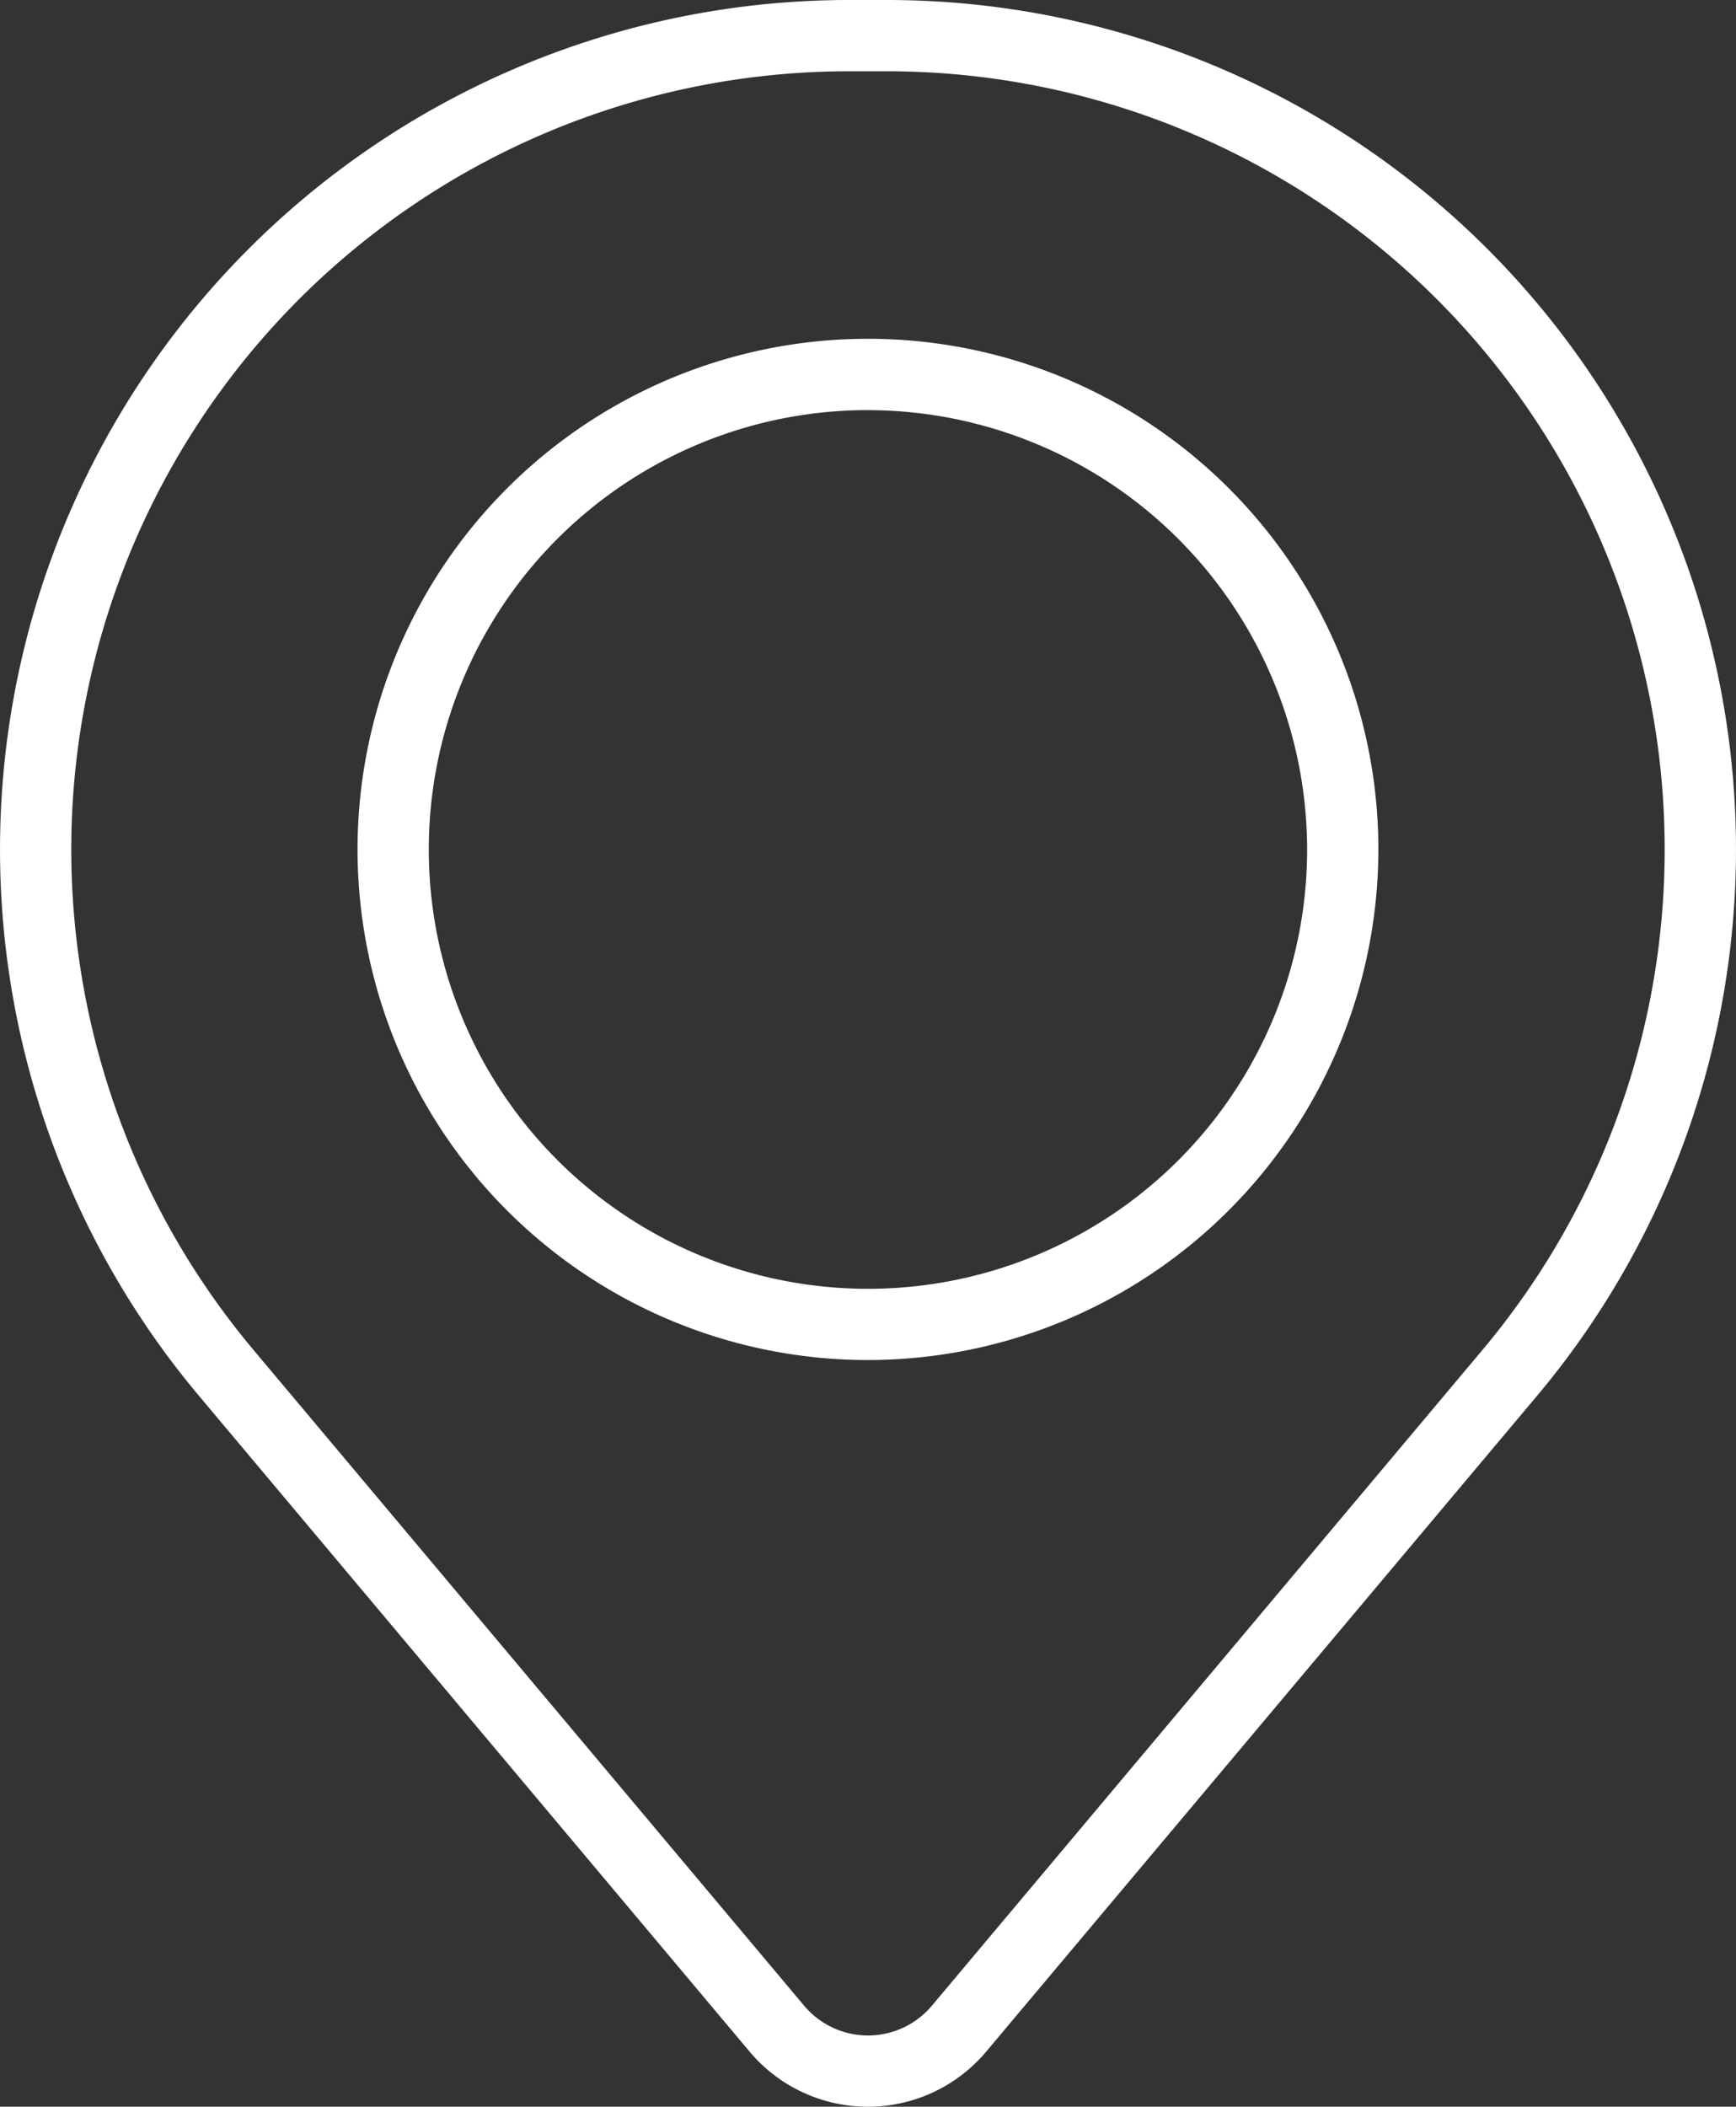
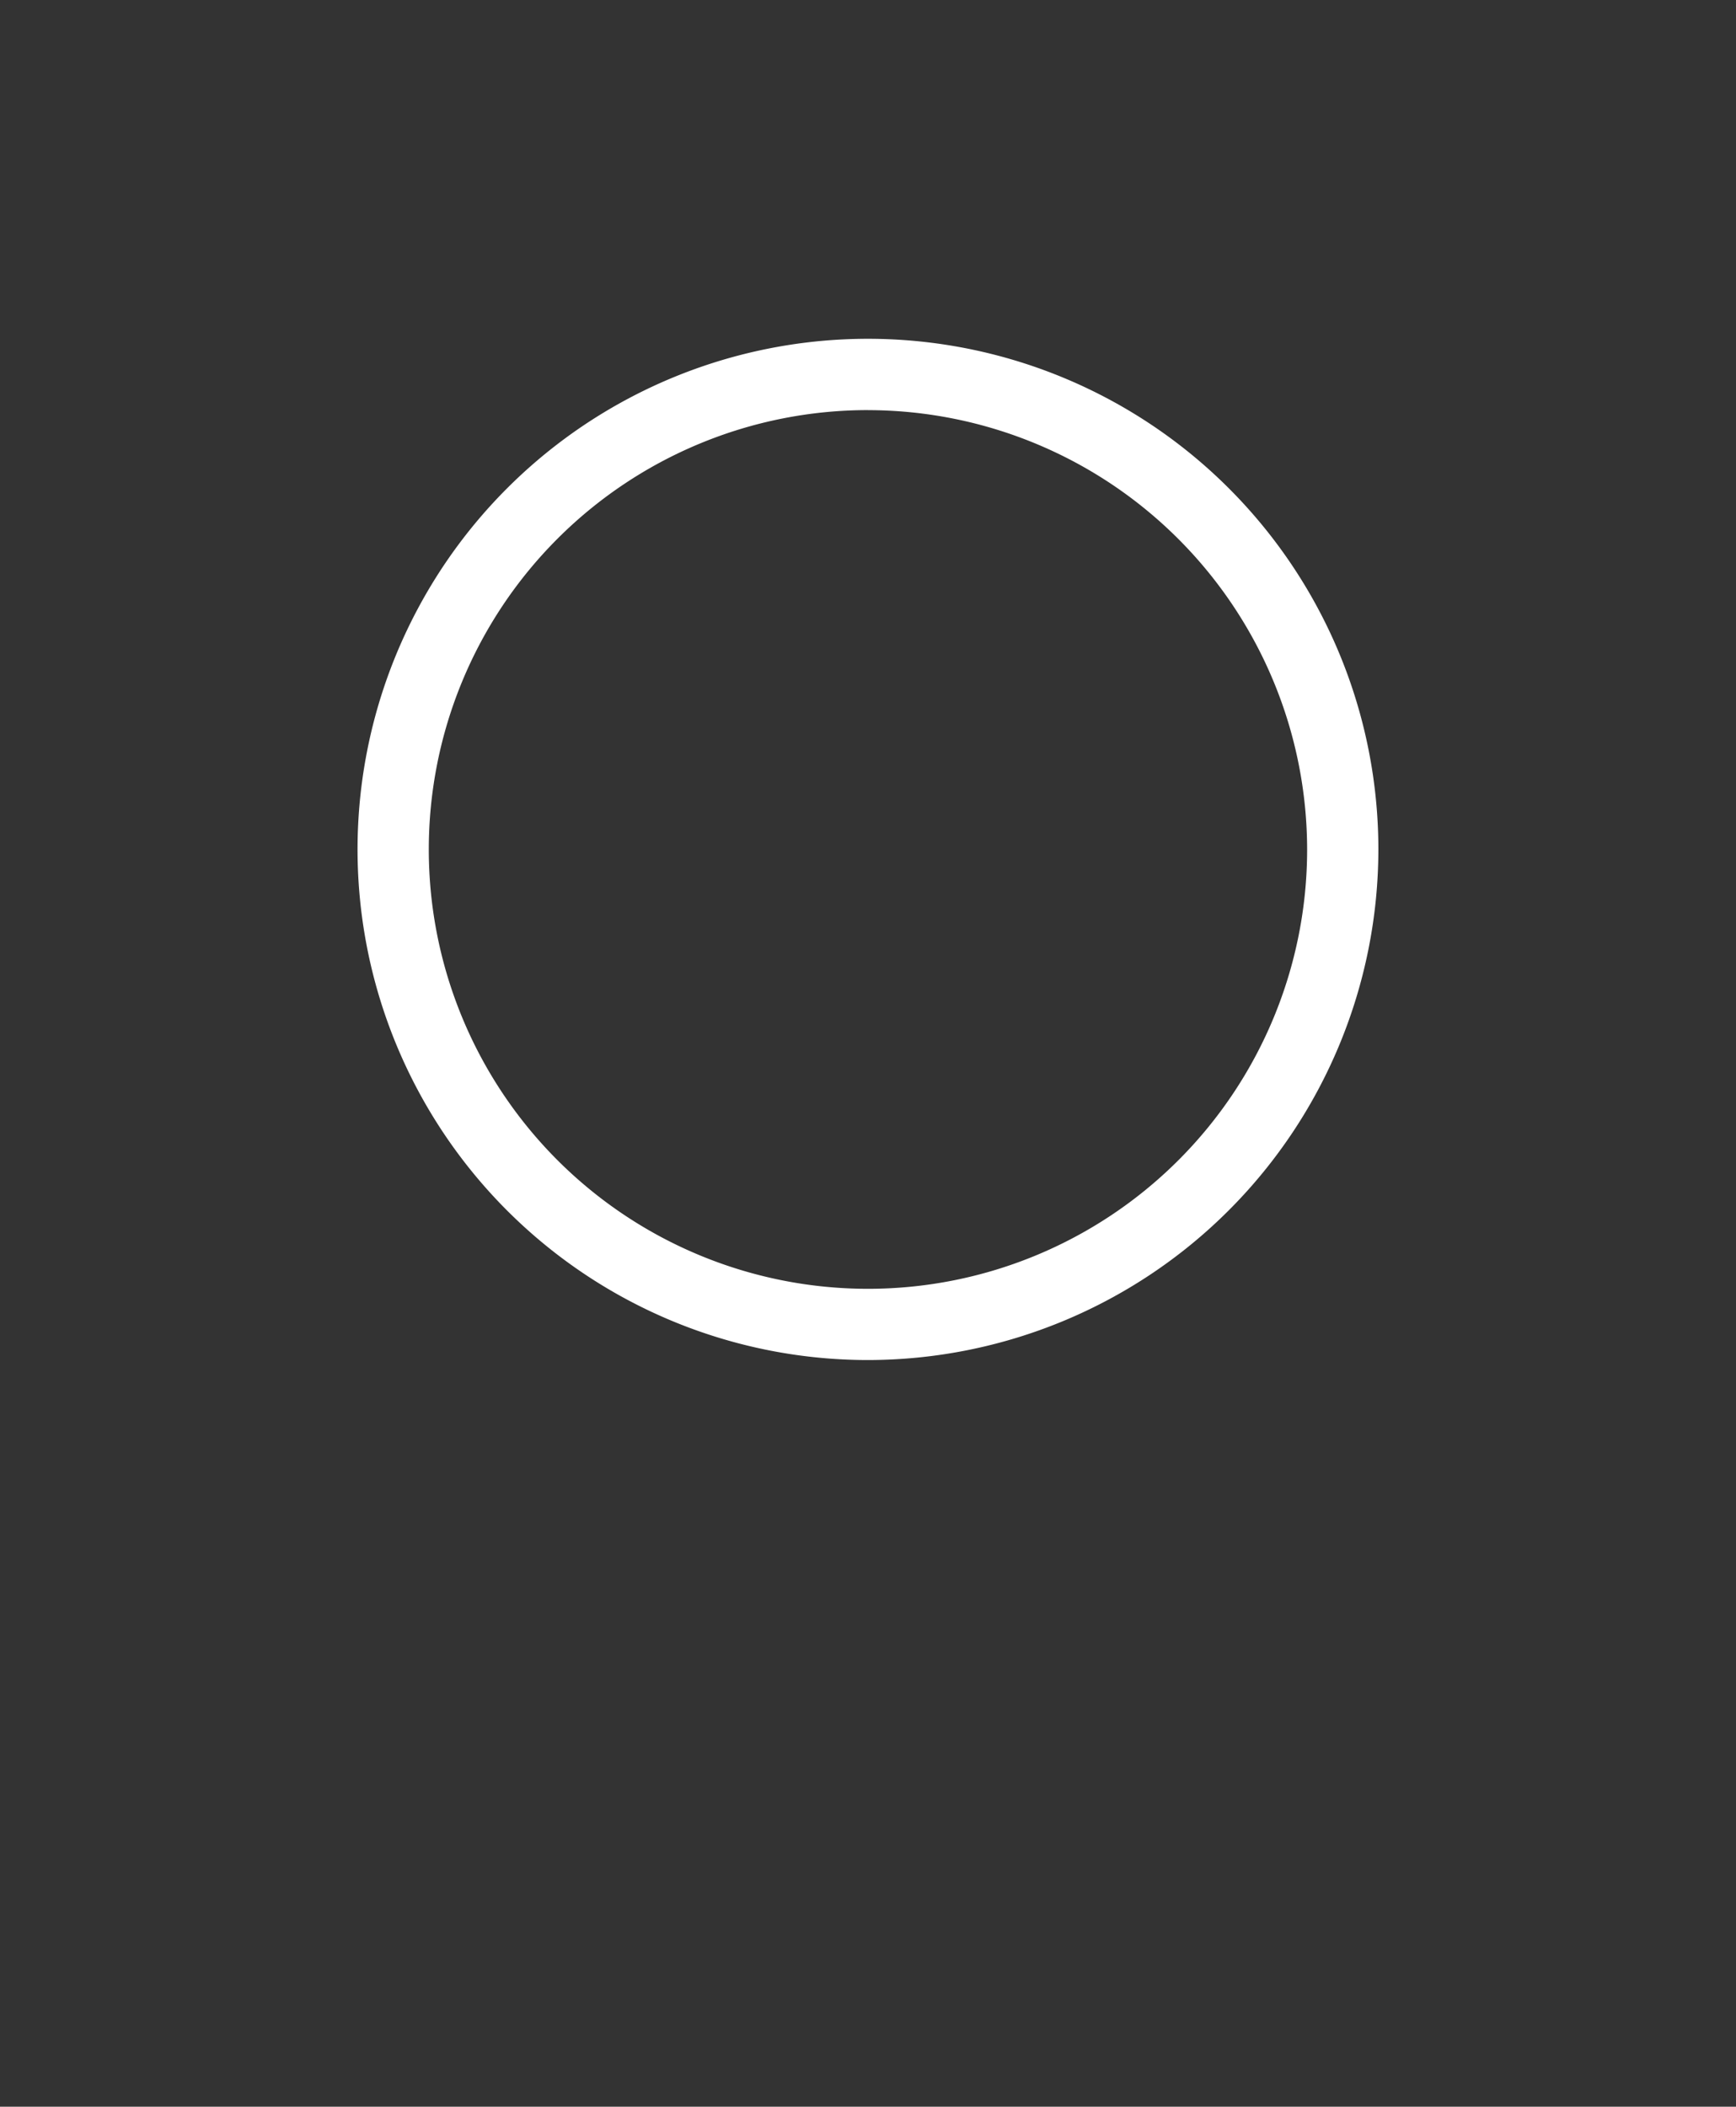
<svg xmlns="http://www.w3.org/2000/svg" id="Gruppe_525" data-name="Gruppe 525" width="44.178" height="53.59" viewBox="0 0 44.178 53.59">
  <rect x="0" y="0" width="44.178" height="53.59" fill="#333333" stroke="none" />
  <g id="Gruppe_527" data-name="Gruppe 527" transform="translate(0)">
-     <path id="Pfad_3313" data-name="Pfad 3313" d="M22.088,53.59h0a3.933,3.933,0,0,1-3.016-1.406L5.063,35.506A21.608,21.608,0,0,1,21.608,0h.961A21.608,21.608,0,0,1,39.115,35.506l-.7-.584.7.584L25.1,52.184a3.929,3.929,0,0,1-3.016,1.406m-.48-51.777A19.795,19.795,0,0,0,6.451,34.339l14.01,16.678a2.123,2.123,0,0,0,3.256,0L37.726,34.339A19.795,19.795,0,0,0,22.57,1.813Z" transform="translate(0)" fill="#fff" />
    <path id="Pfad_3314" data-name="Pfad 3314" d="M19.454,32.1A12.989,12.989,0,1,1,32.442,19.113,13,13,0,0,1,19.454,32.1m0-24.164A11.176,11.176,0,1,0,30.629,19.113,11.189,11.189,0,0,0,19.454,7.937" transform="translate(2.635 2.496)" fill="#fff" />
  </g>
</svg>